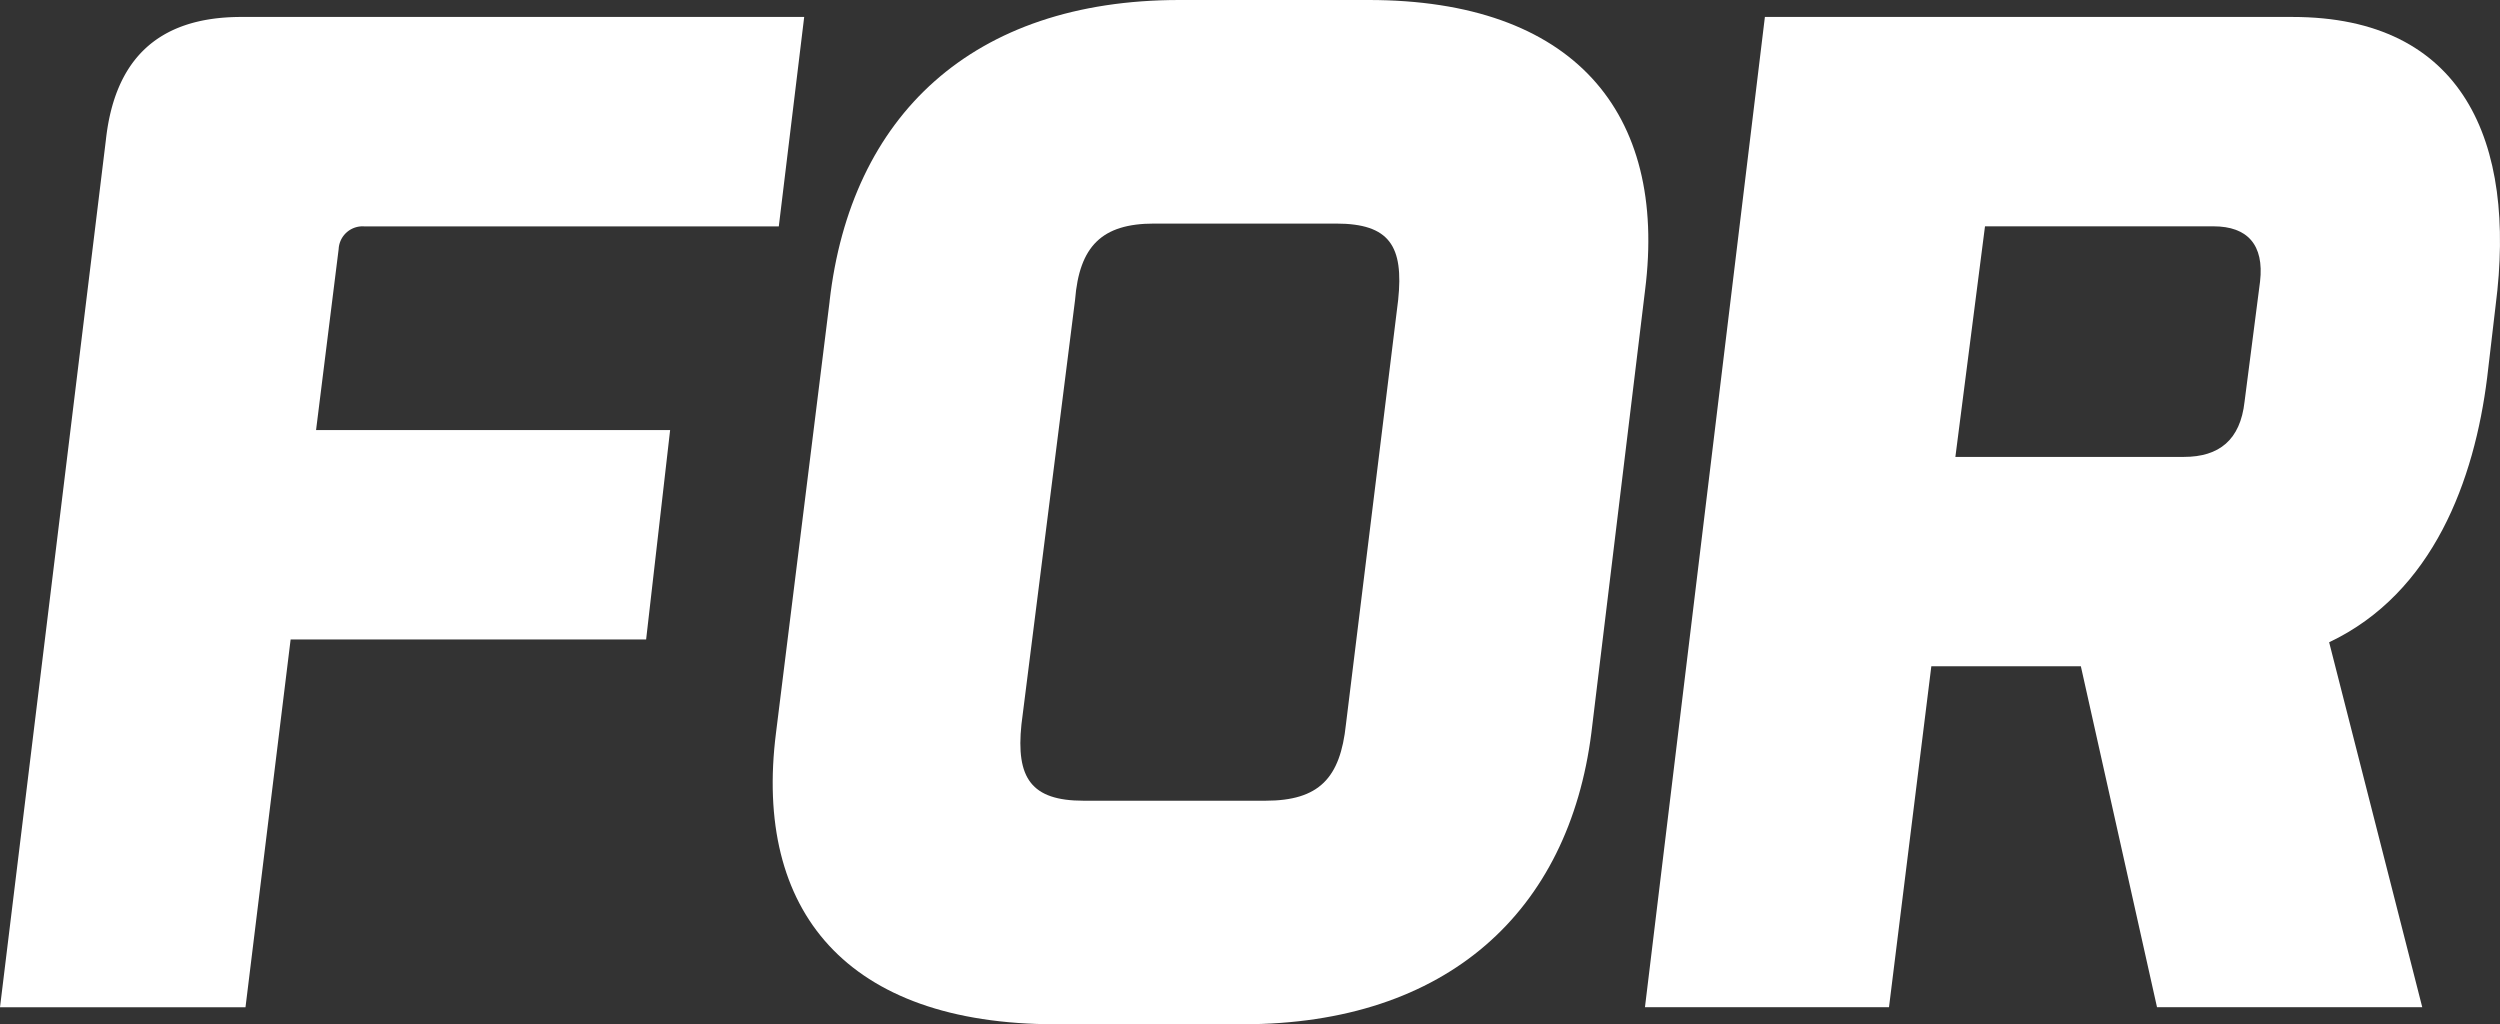
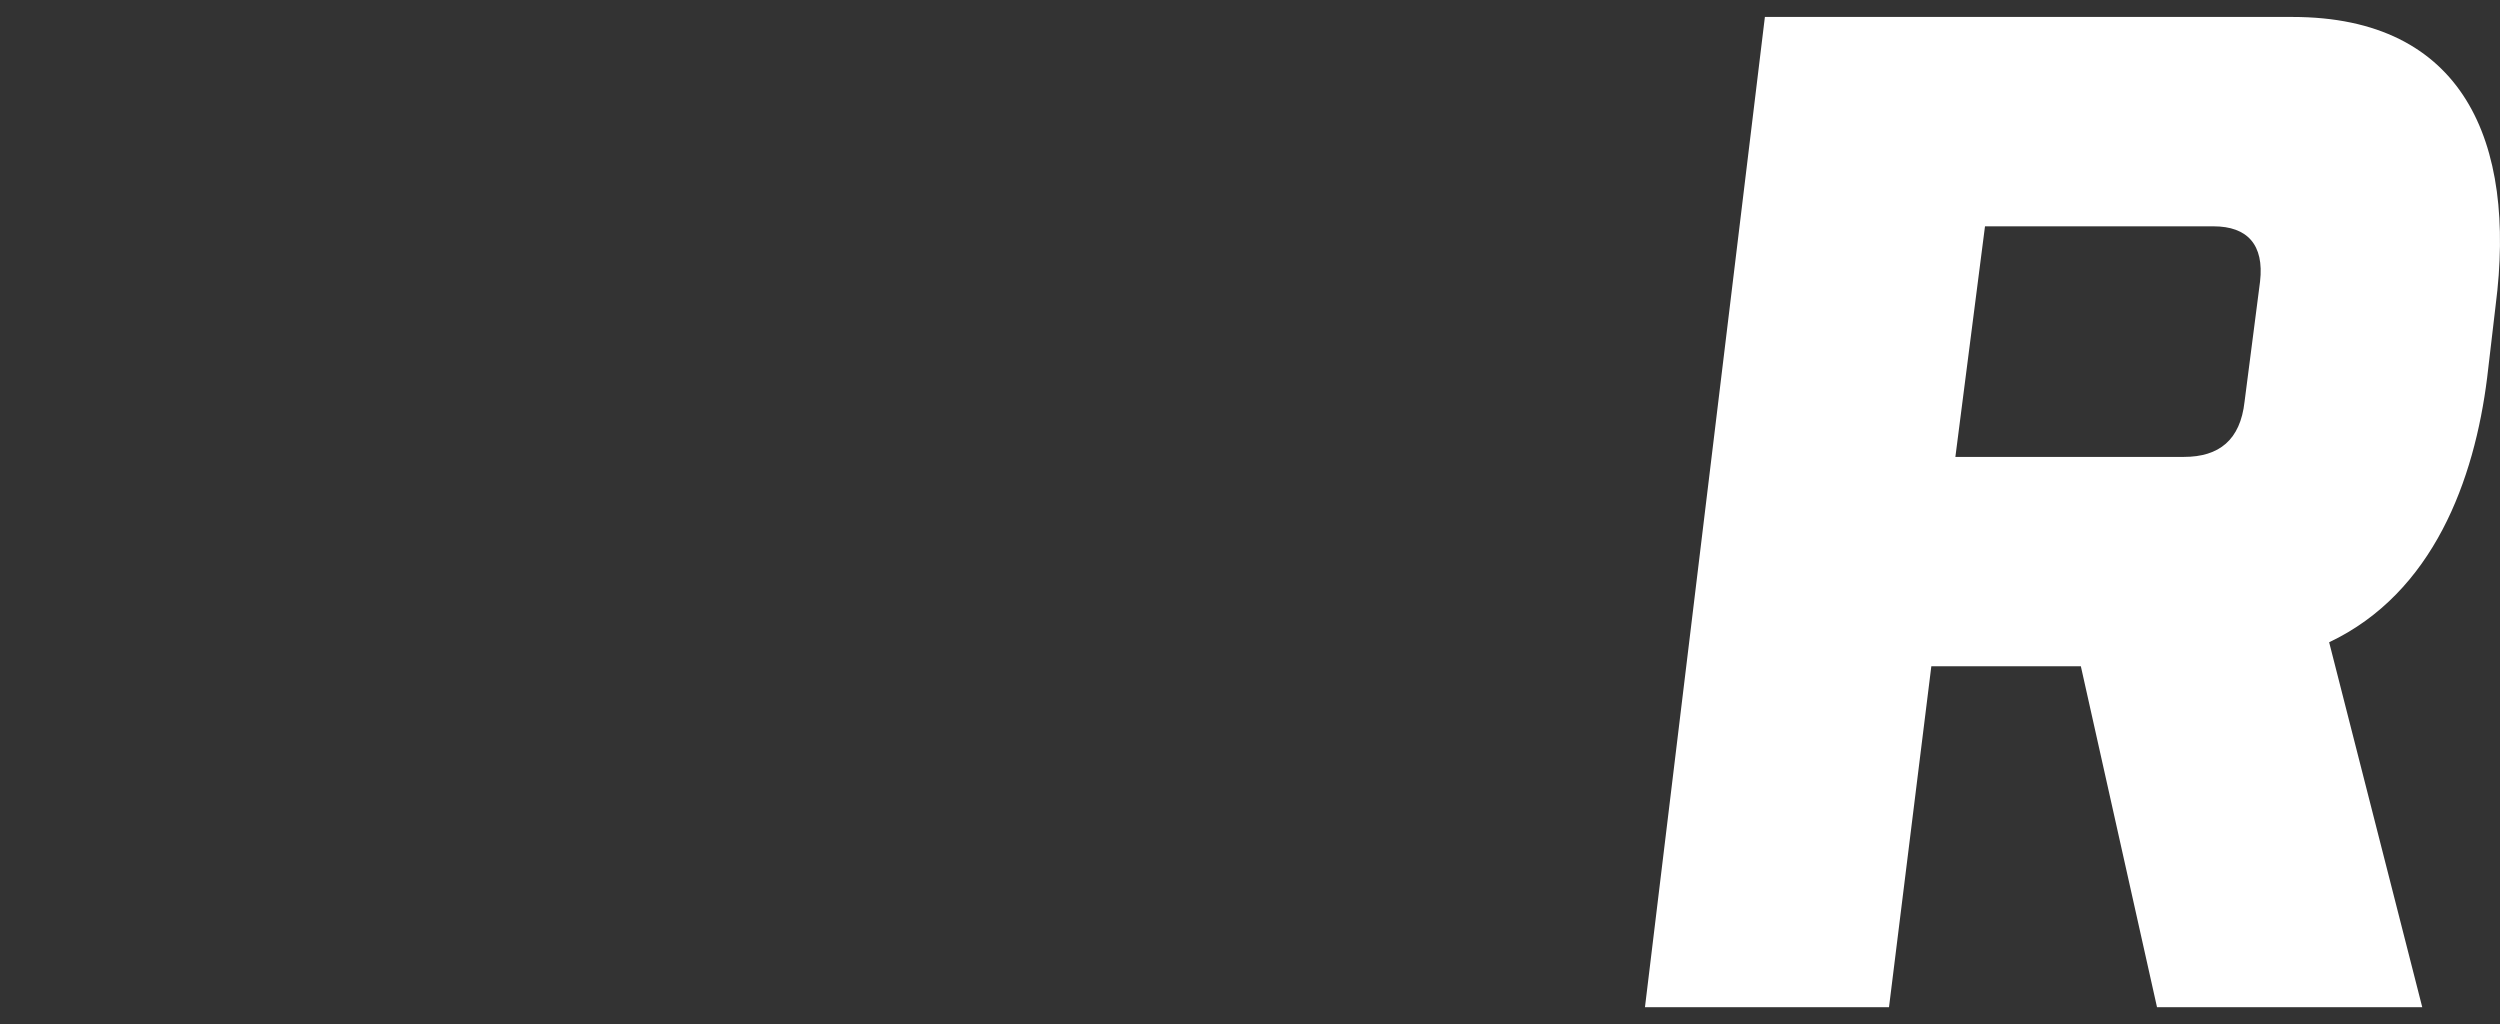
<svg xmlns="http://www.w3.org/2000/svg" width="152.756" height="62.584" viewBox="0 0 152.756 62.584">
  <rect x="0" y="0" width="152.756" height="62.584" fill="#333333" stroke="none" />
  <g id="Group_10" data-name="Group 10" transform="translate(-0.131)">
-     <path id="Path_67" data-name="Path 67" d="M47.718,13.832H22.375a1.462,1.462,0,0,0-1.551,1.384L19.443,26.28H41.077L39.611,39.073H17.889L15.131,61.548h-15L6.6,8.557C7.119,3.8,9.618,1.036,14.875,1.036H49.269L47.718,13.829Z" fill="#fff" />
-     <path id="Path_68" data-name="Path 68" d="M50.82,18.413C52.112,7.087,59.527,0,72.2,0h11.55c12.5,0,18.273,6.827,16.9,17.72L97.368,44.776c-1.381,10.892-8.792,17.808-21.29,17.808H64.613c-12.757,0-18.447-6.916-17.066-17.808L50.823,18.41ZM62.544,44.259c-.344,3.285.6,4.667,3.794,4.667h11.12c3.276,0,4.568-1.384,4.913-4.667l3.191-25.931c.344-3.285-.518-4.667-3.794-4.667H70.647c-3.188,0-4.568,1.384-4.827,4.667Z" fill="#fff" />
    <path id="Path_69" data-name="Path 69" d="M100.641,61.548,107.97,1.036h32.237c10.429,0,13.705,7.607,12.412,17.634l-.518,4.41c-.777,6.222-3.276,13.138-9.654,16.164l5.69,22.3H131.93l-4.654-20.834H118.14l-2.587,20.834H100.641ZM138.226,17.2c.259-2.246-.777-3.371-2.843-3.371H121.419l-1.81,14.089h13.963c2.155,0,3.447-1.036,3.706-3.371Z" fill="#fff" />
  </g>
</svg>